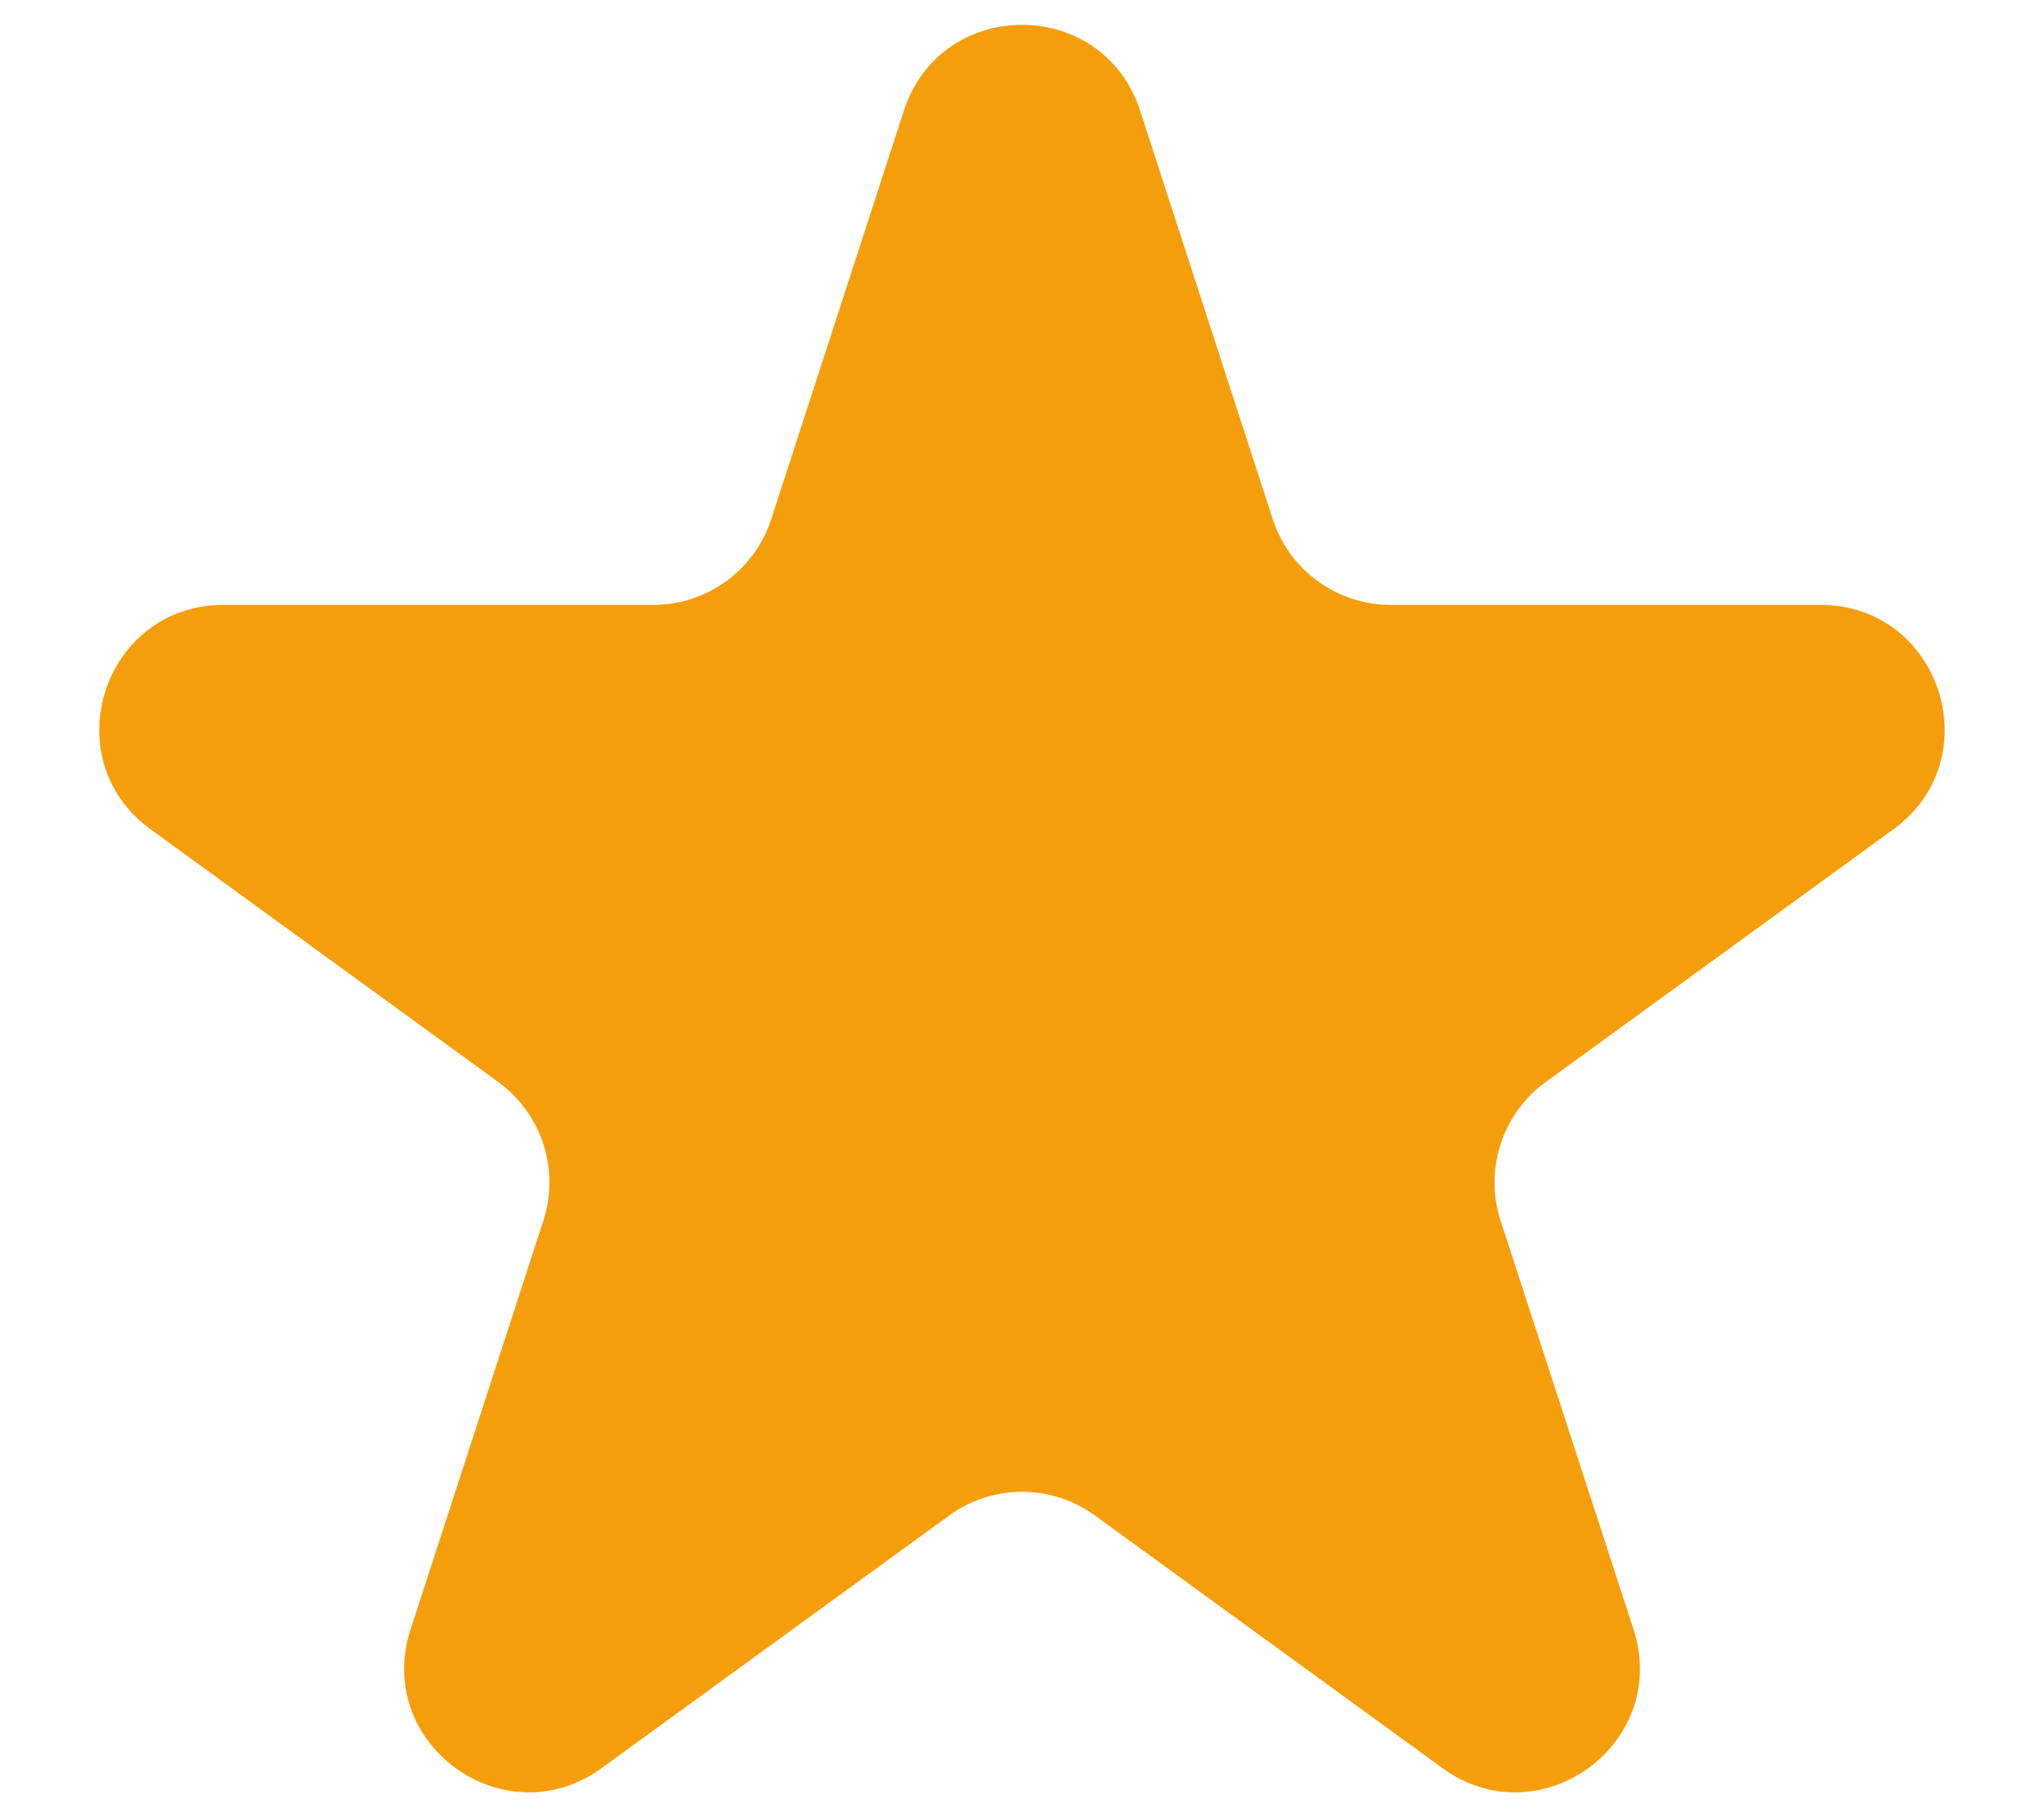
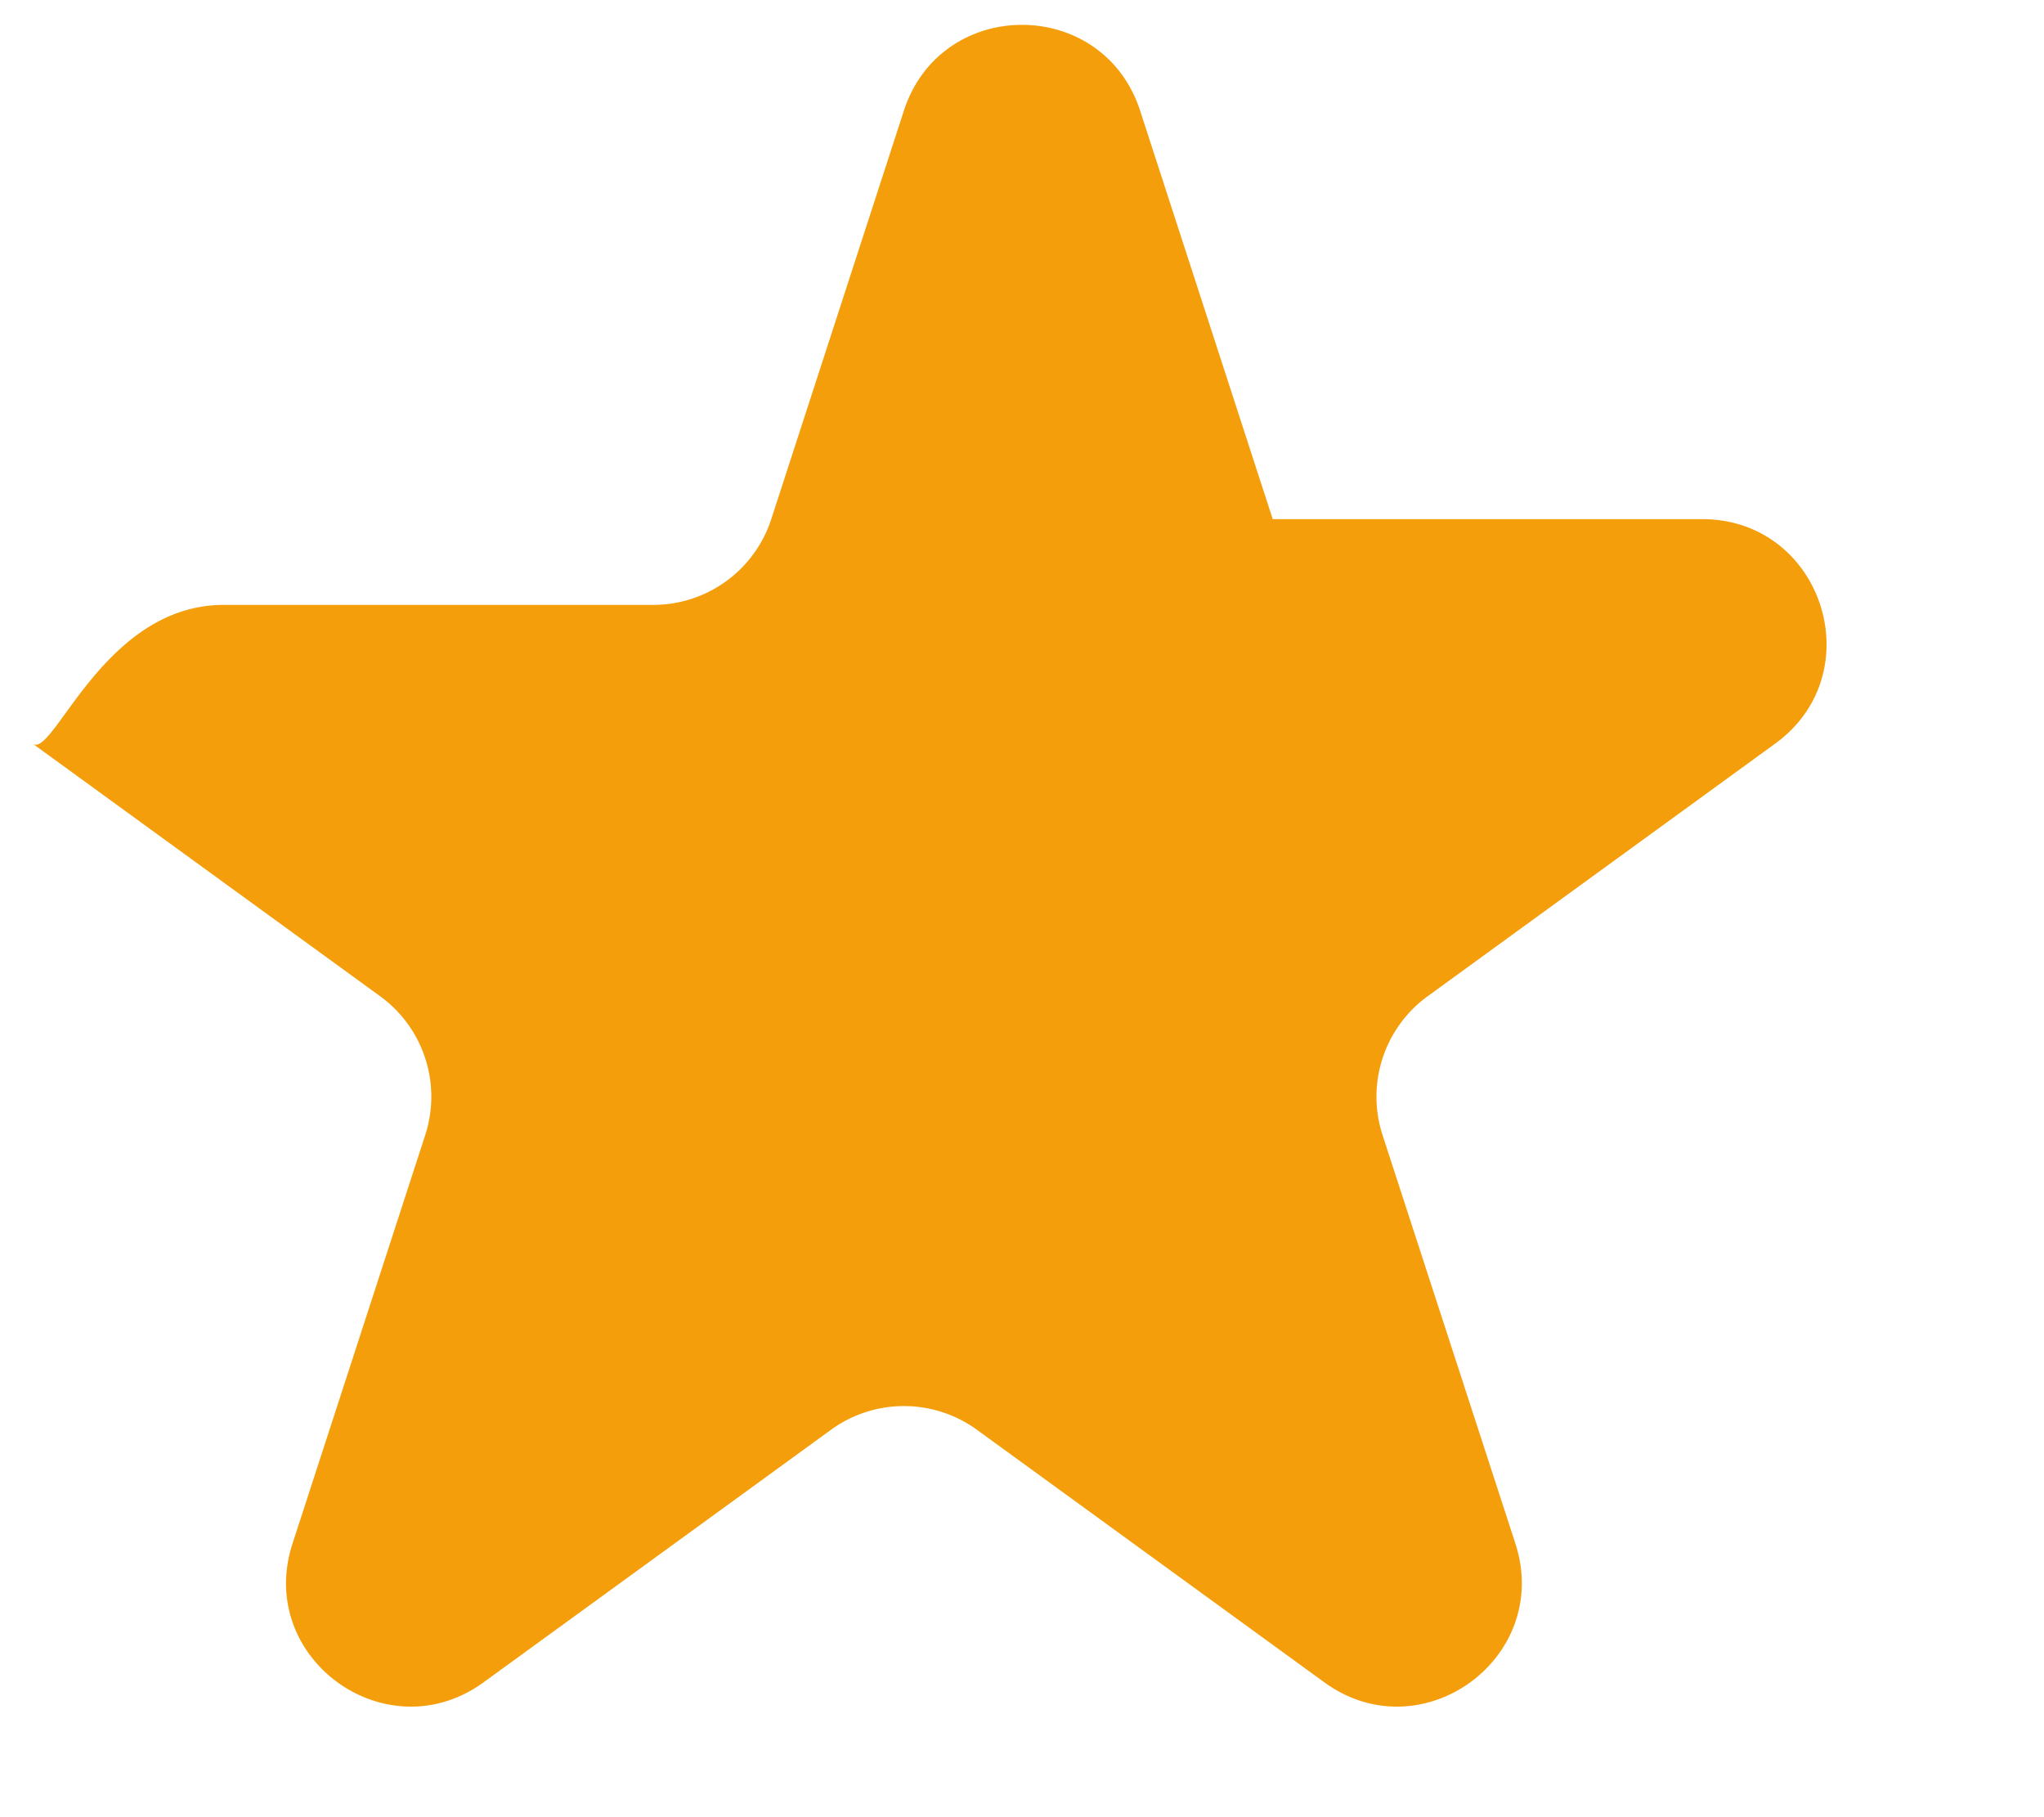
<svg xmlns="http://www.w3.org/2000/svg" width="18" height="16" fill="none">
-   <path fill="#F59E0B" d="M7.96.974c.328-1.007 1.752-1.007 2.08 0l1.168 3.597c.146.45.566.755 1.04.755h3.782c1.059 0 1.499 1.355.642 1.977l-3.06 2.224a1.093 1.093 0 0 0-.397 1.222l1.17 3.597c.326 1.007-.826 1.844-1.682 1.222l-3.06-2.224a1.093 1.093 0 0 0-1.285 0l-3.06 2.224c-.857.622-2.01-.215-1.682-1.222l1.169-3.598a1.093 1.093 0 0 0-.397-1.221l-3.06-2.224C.47 6.681.91 5.326 1.97 5.326h3.782c.474 0 .893-.304 1.04-.755L7.96.974Z" />
+   <path fill="#F59E0B" d="M7.96.974c.328-1.007 1.752-1.007 2.08 0l1.168 3.597h3.782c1.059 0 1.499 1.355.642 1.977l-3.06 2.224a1.093 1.093 0 0 0-.397 1.222l1.17 3.597c.326 1.007-.826 1.844-1.682 1.222l-3.06-2.224a1.093 1.093 0 0 0-1.285 0l-3.06 2.224c-.857.622-2.01-.215-1.682-1.222l1.169-3.598a1.093 1.093 0 0 0-.397-1.221l-3.06-2.224C.47 6.681.91 5.326 1.97 5.326h3.782c.474 0 .893-.304 1.04-.755L7.96.974Z" />
</svg>